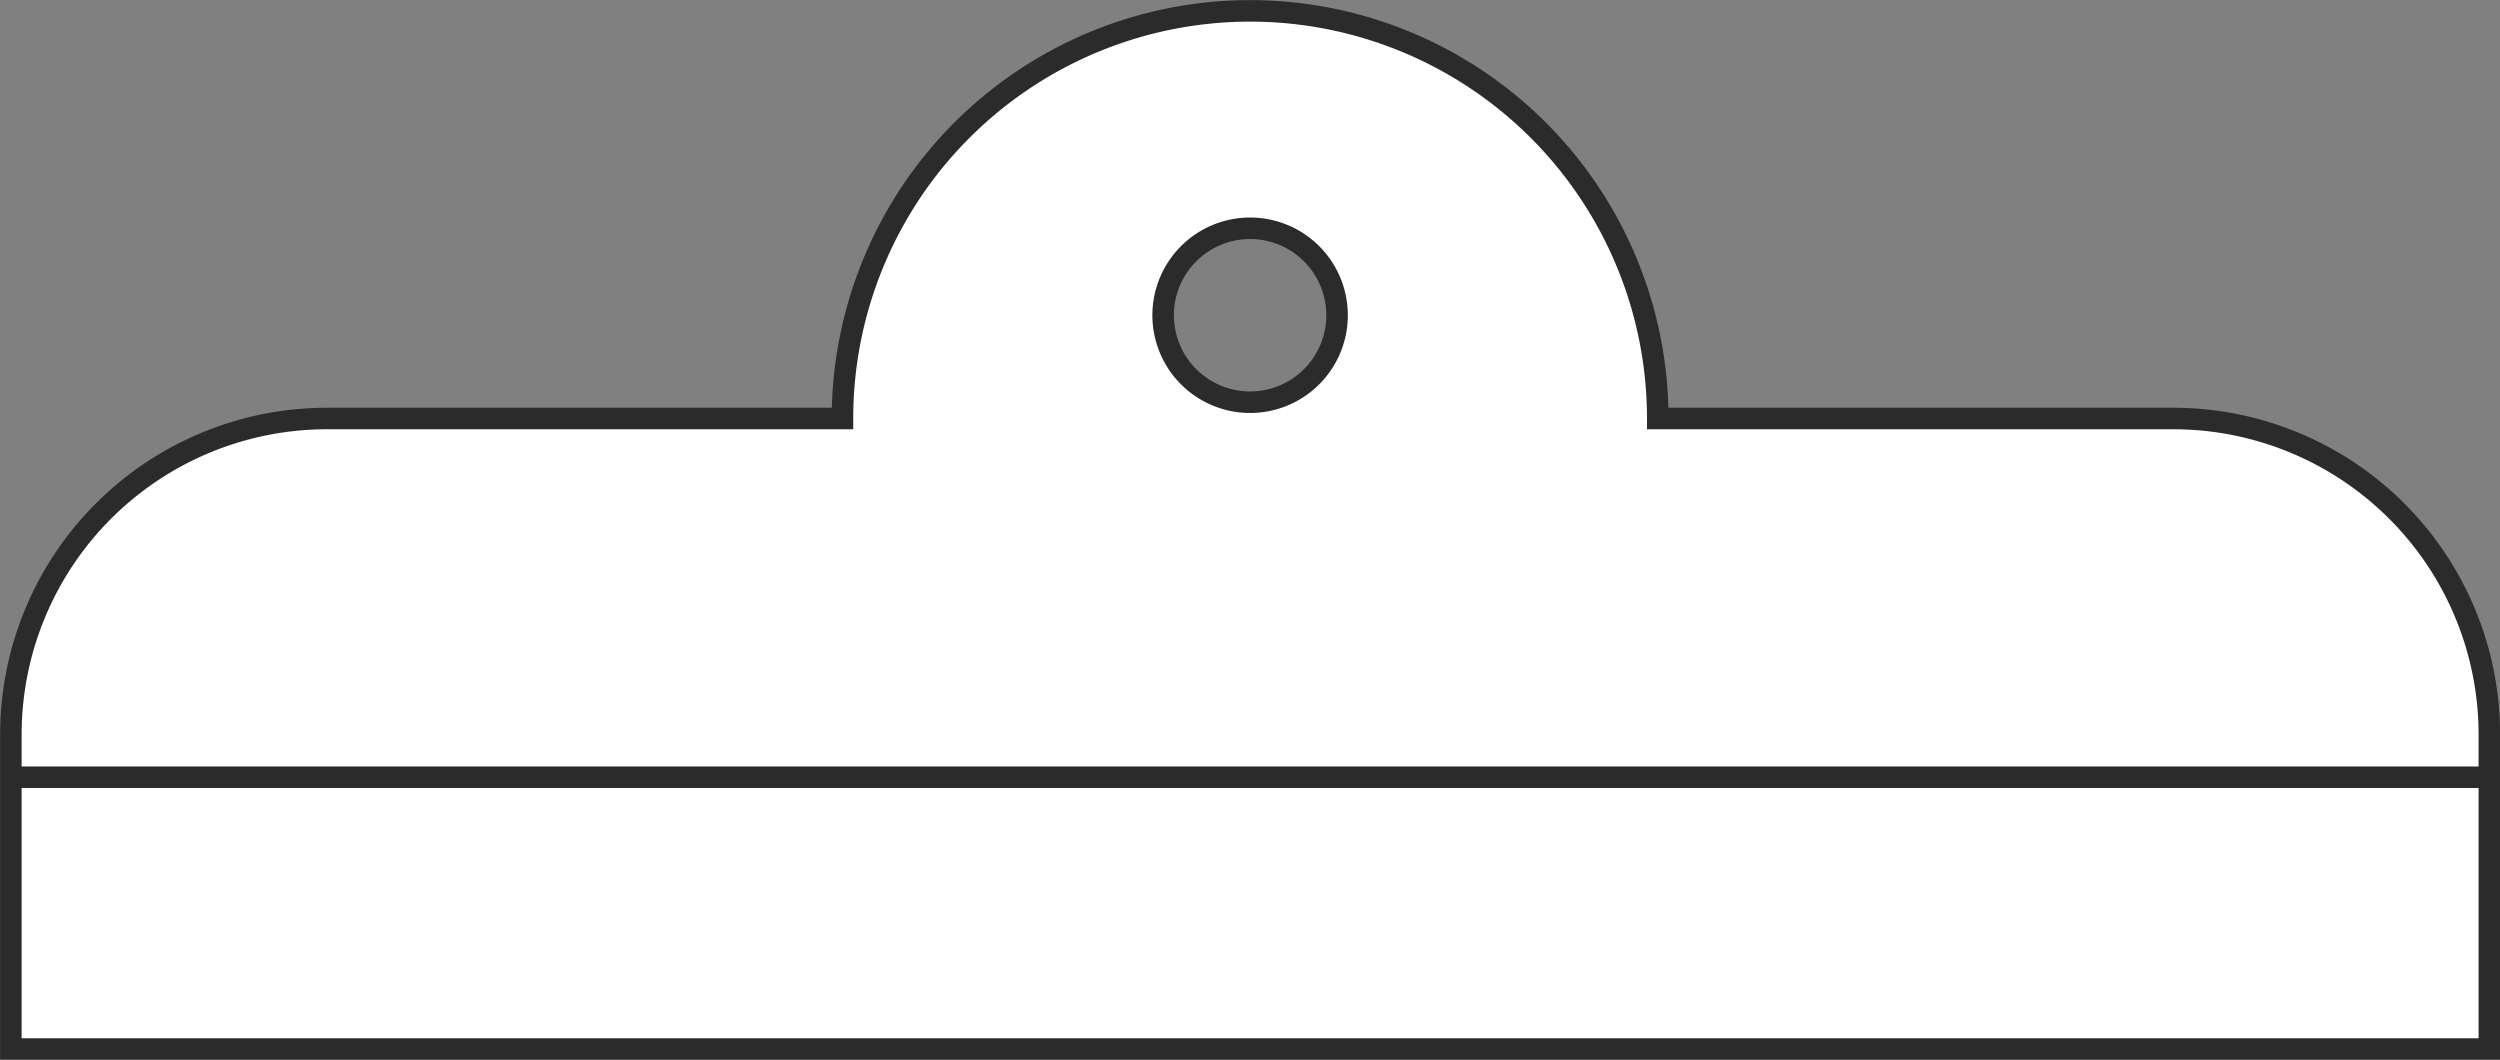
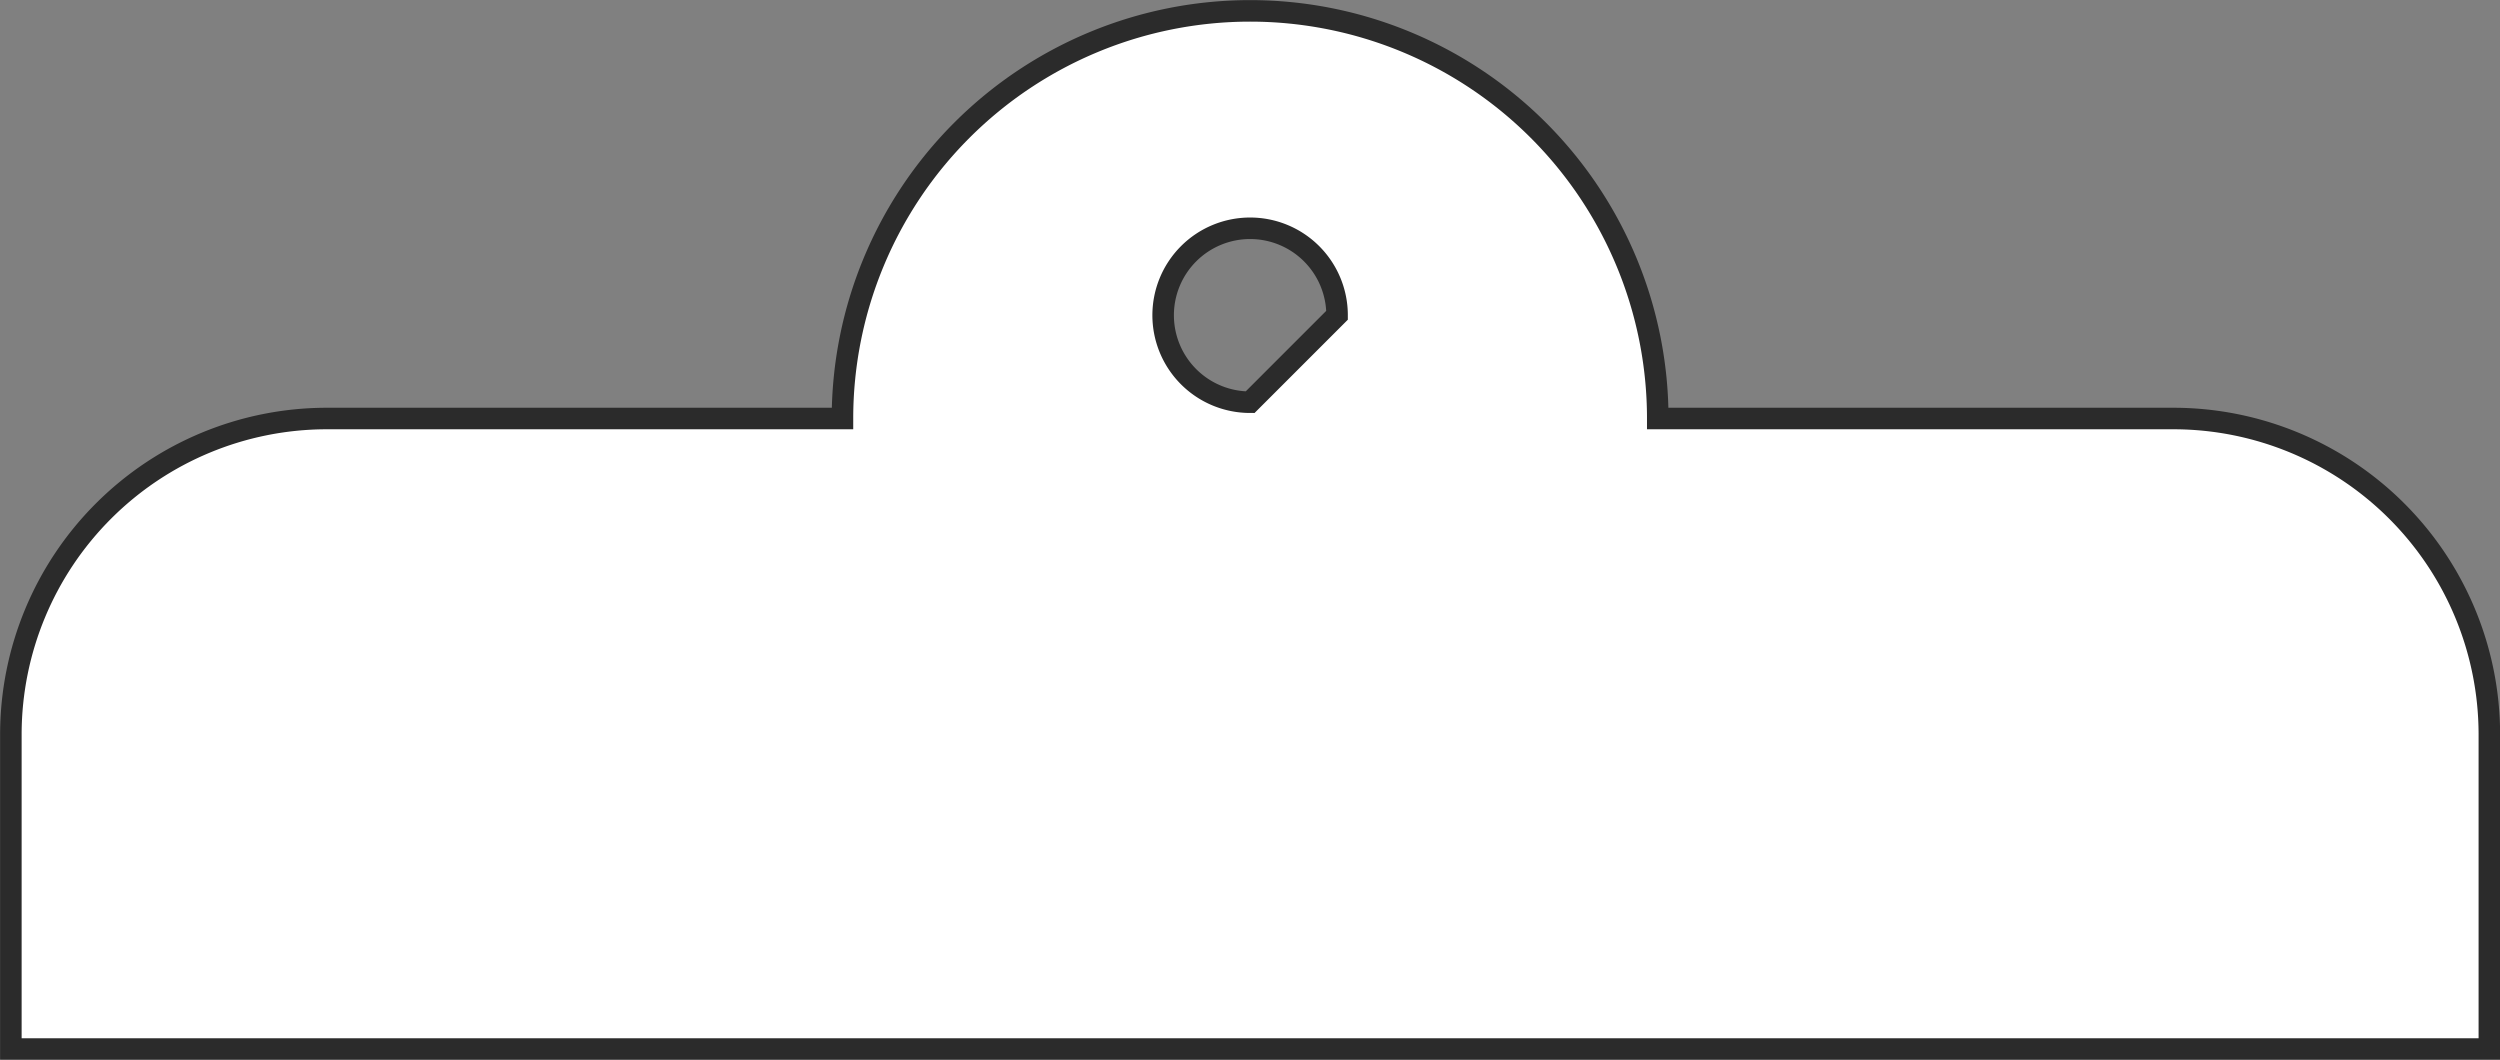
<svg xmlns="http://www.w3.org/2000/svg" viewBox="0 0 114.99 48.74">
  <rect x="0" y="0" width="114.99" height="48.74" fill="#808080" stroke="none" />
  <defs>
    <style>.cls-1{fill:#fff;}.cls-1,.cls-2{stroke:#2b2b2b;stroke-miterlimit:10;stroke-width:0.99px;}.cls-2{fill:none;}</style>
  </defs>
  <title>アセット 1</title>
  <g id="レイヤー_2" data-name="レイヤー 2">
    <g id="Objects">
-       <path class="cls-1" d="M100,19.25H76.25a18.75,18.75,0,0,0-37.5,0H15A14.54,14.54,0,0,0,.5,33.75v14.5h114V33.75A14.54,14.54,0,0,0,100,19.25ZM57.5,18.5a4,4,0,1,1,4-4A4,4,0,0,1,57.5,18.5Z" />
-       <line class="cls-2" x1="0.5" y1="35.75" x2="114.5" y2="35.75" />
+       <path class="cls-1" d="M100,19.25H76.25a18.75,18.75,0,0,0-37.5,0H15A14.54,14.54,0,0,0,.5,33.75v14.5h114V33.75A14.54,14.54,0,0,0,100,19.25ZM57.5,18.5a4,4,0,1,1,4-4Z" />
    </g>
  </g>
</svg>